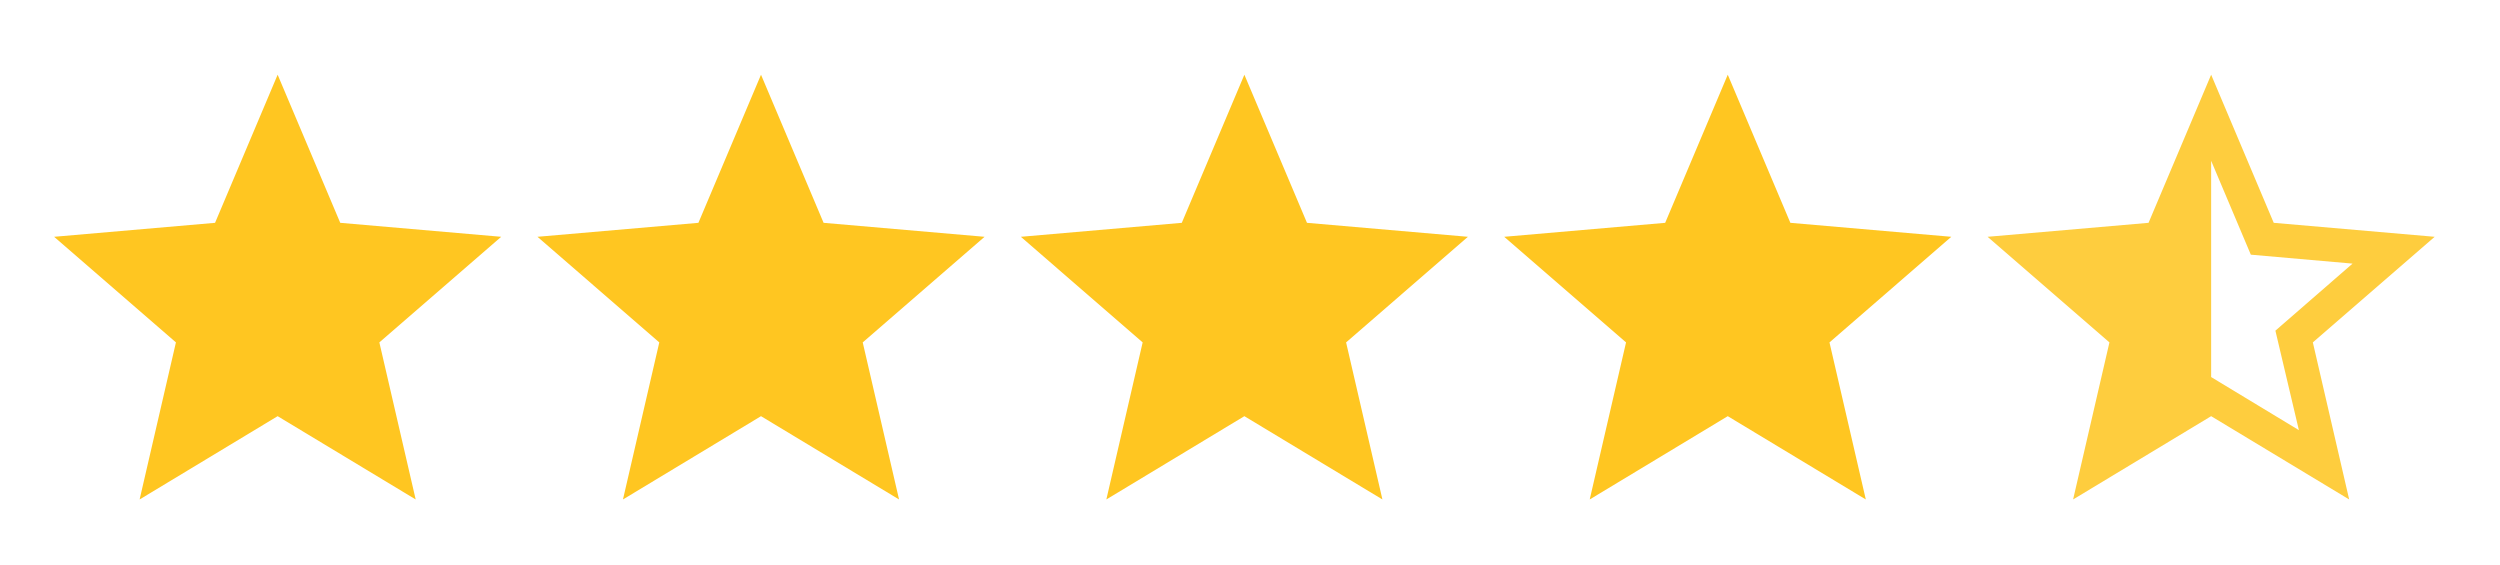
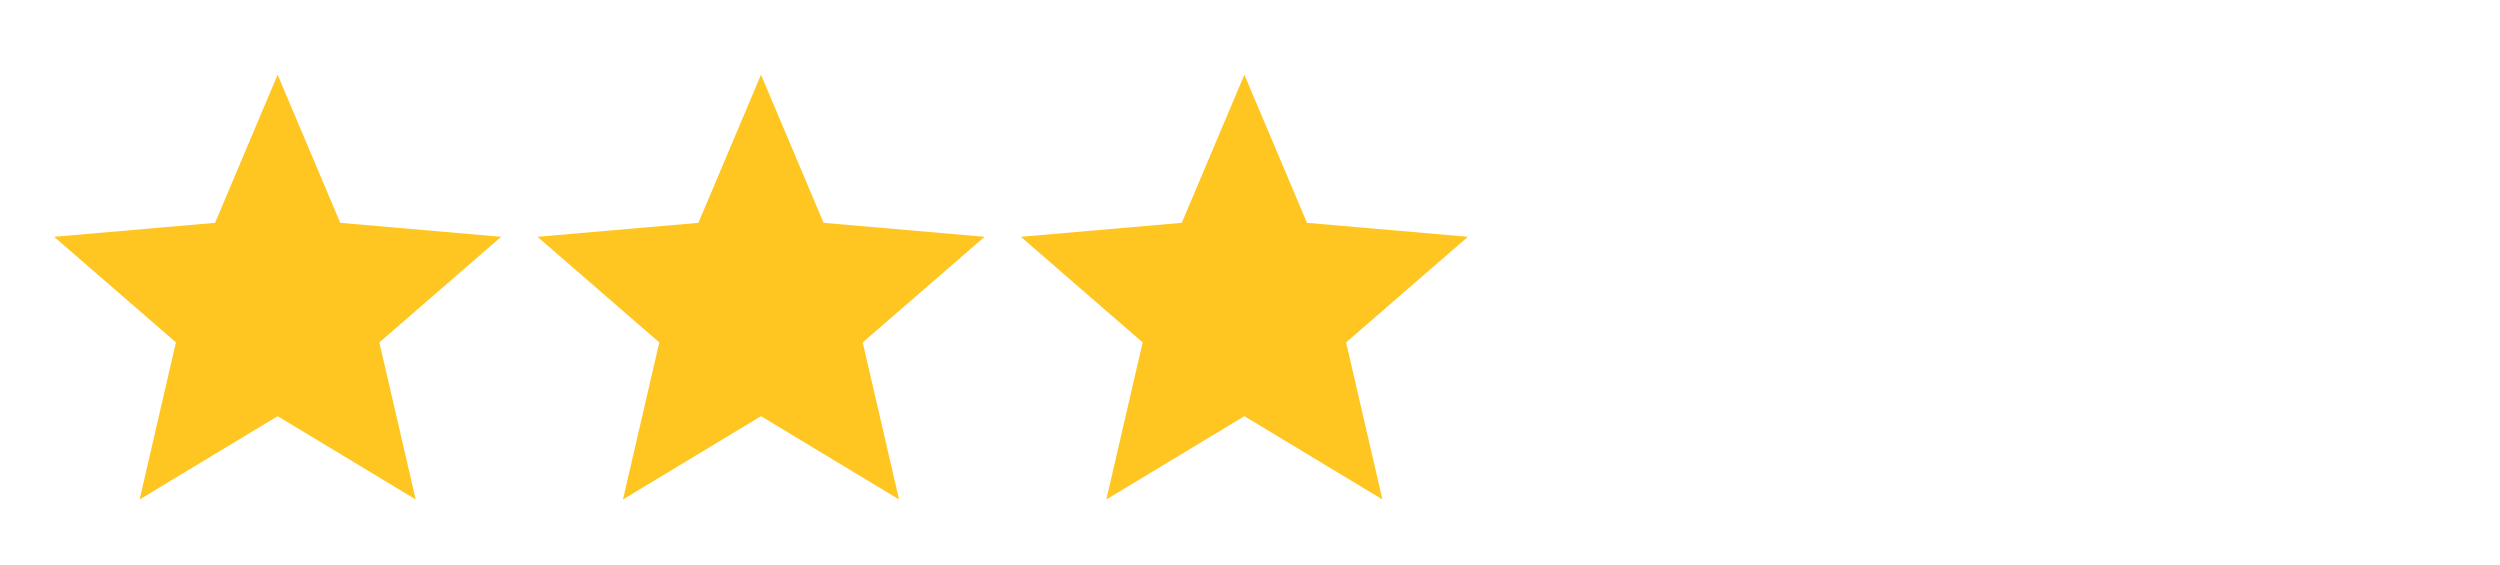
<svg xmlns="http://www.w3.org/2000/svg" width="124" height="28" viewBox="0 0 124 28" fill="none">
  <path d="M6.925 24.773L8.726 16.983L2.684 11.745L10.667 11.052L13.771 3.706L16.876 11.052L24.859 11.745L18.816 16.983L20.618 24.773L13.771 20.642L6.925 24.773Z" fill="#FFC621" />
  <path d="M30.899 24.773L32.701 16.983L26.658 11.745L34.641 11.052L37.746 3.706L40.85 11.052L48.834 11.745L42.791 16.983L44.593 24.773L37.746 20.642L30.899 24.773Z" fill="#FFC621" />
  <path d="M54.875 24.773L56.676 16.983L50.634 11.745L58.617 11.052L61.721 3.706L64.826 11.052L72.809 11.745L66.766 16.983L68.568 24.773L61.721 20.642L54.875 24.773Z" fill="#FFC621" />
-   <path d="M78.85 24.773L80.652 16.983L74.609 11.745L82.593 11.052L85.697 3.706L88.802 11.052L96.785 11.745L90.742 16.983L92.544 24.773L85.697 20.642L78.85 24.773Z" fill="#FFC621" />
-   <path d="M109.673 7.975V18.702L114.025 21.335L112.86 16.401L116.686 13.075L111.641 12.632L109.673 7.975ZM102.826 24.773L104.628 16.983L98.585 11.745L106.568 11.052L109.673 3.706L112.777 11.052L120.76 11.745L114.717 16.983L116.519 24.773L109.673 20.642L102.826 24.773Z" fill="#FECD3E" />
</svg>